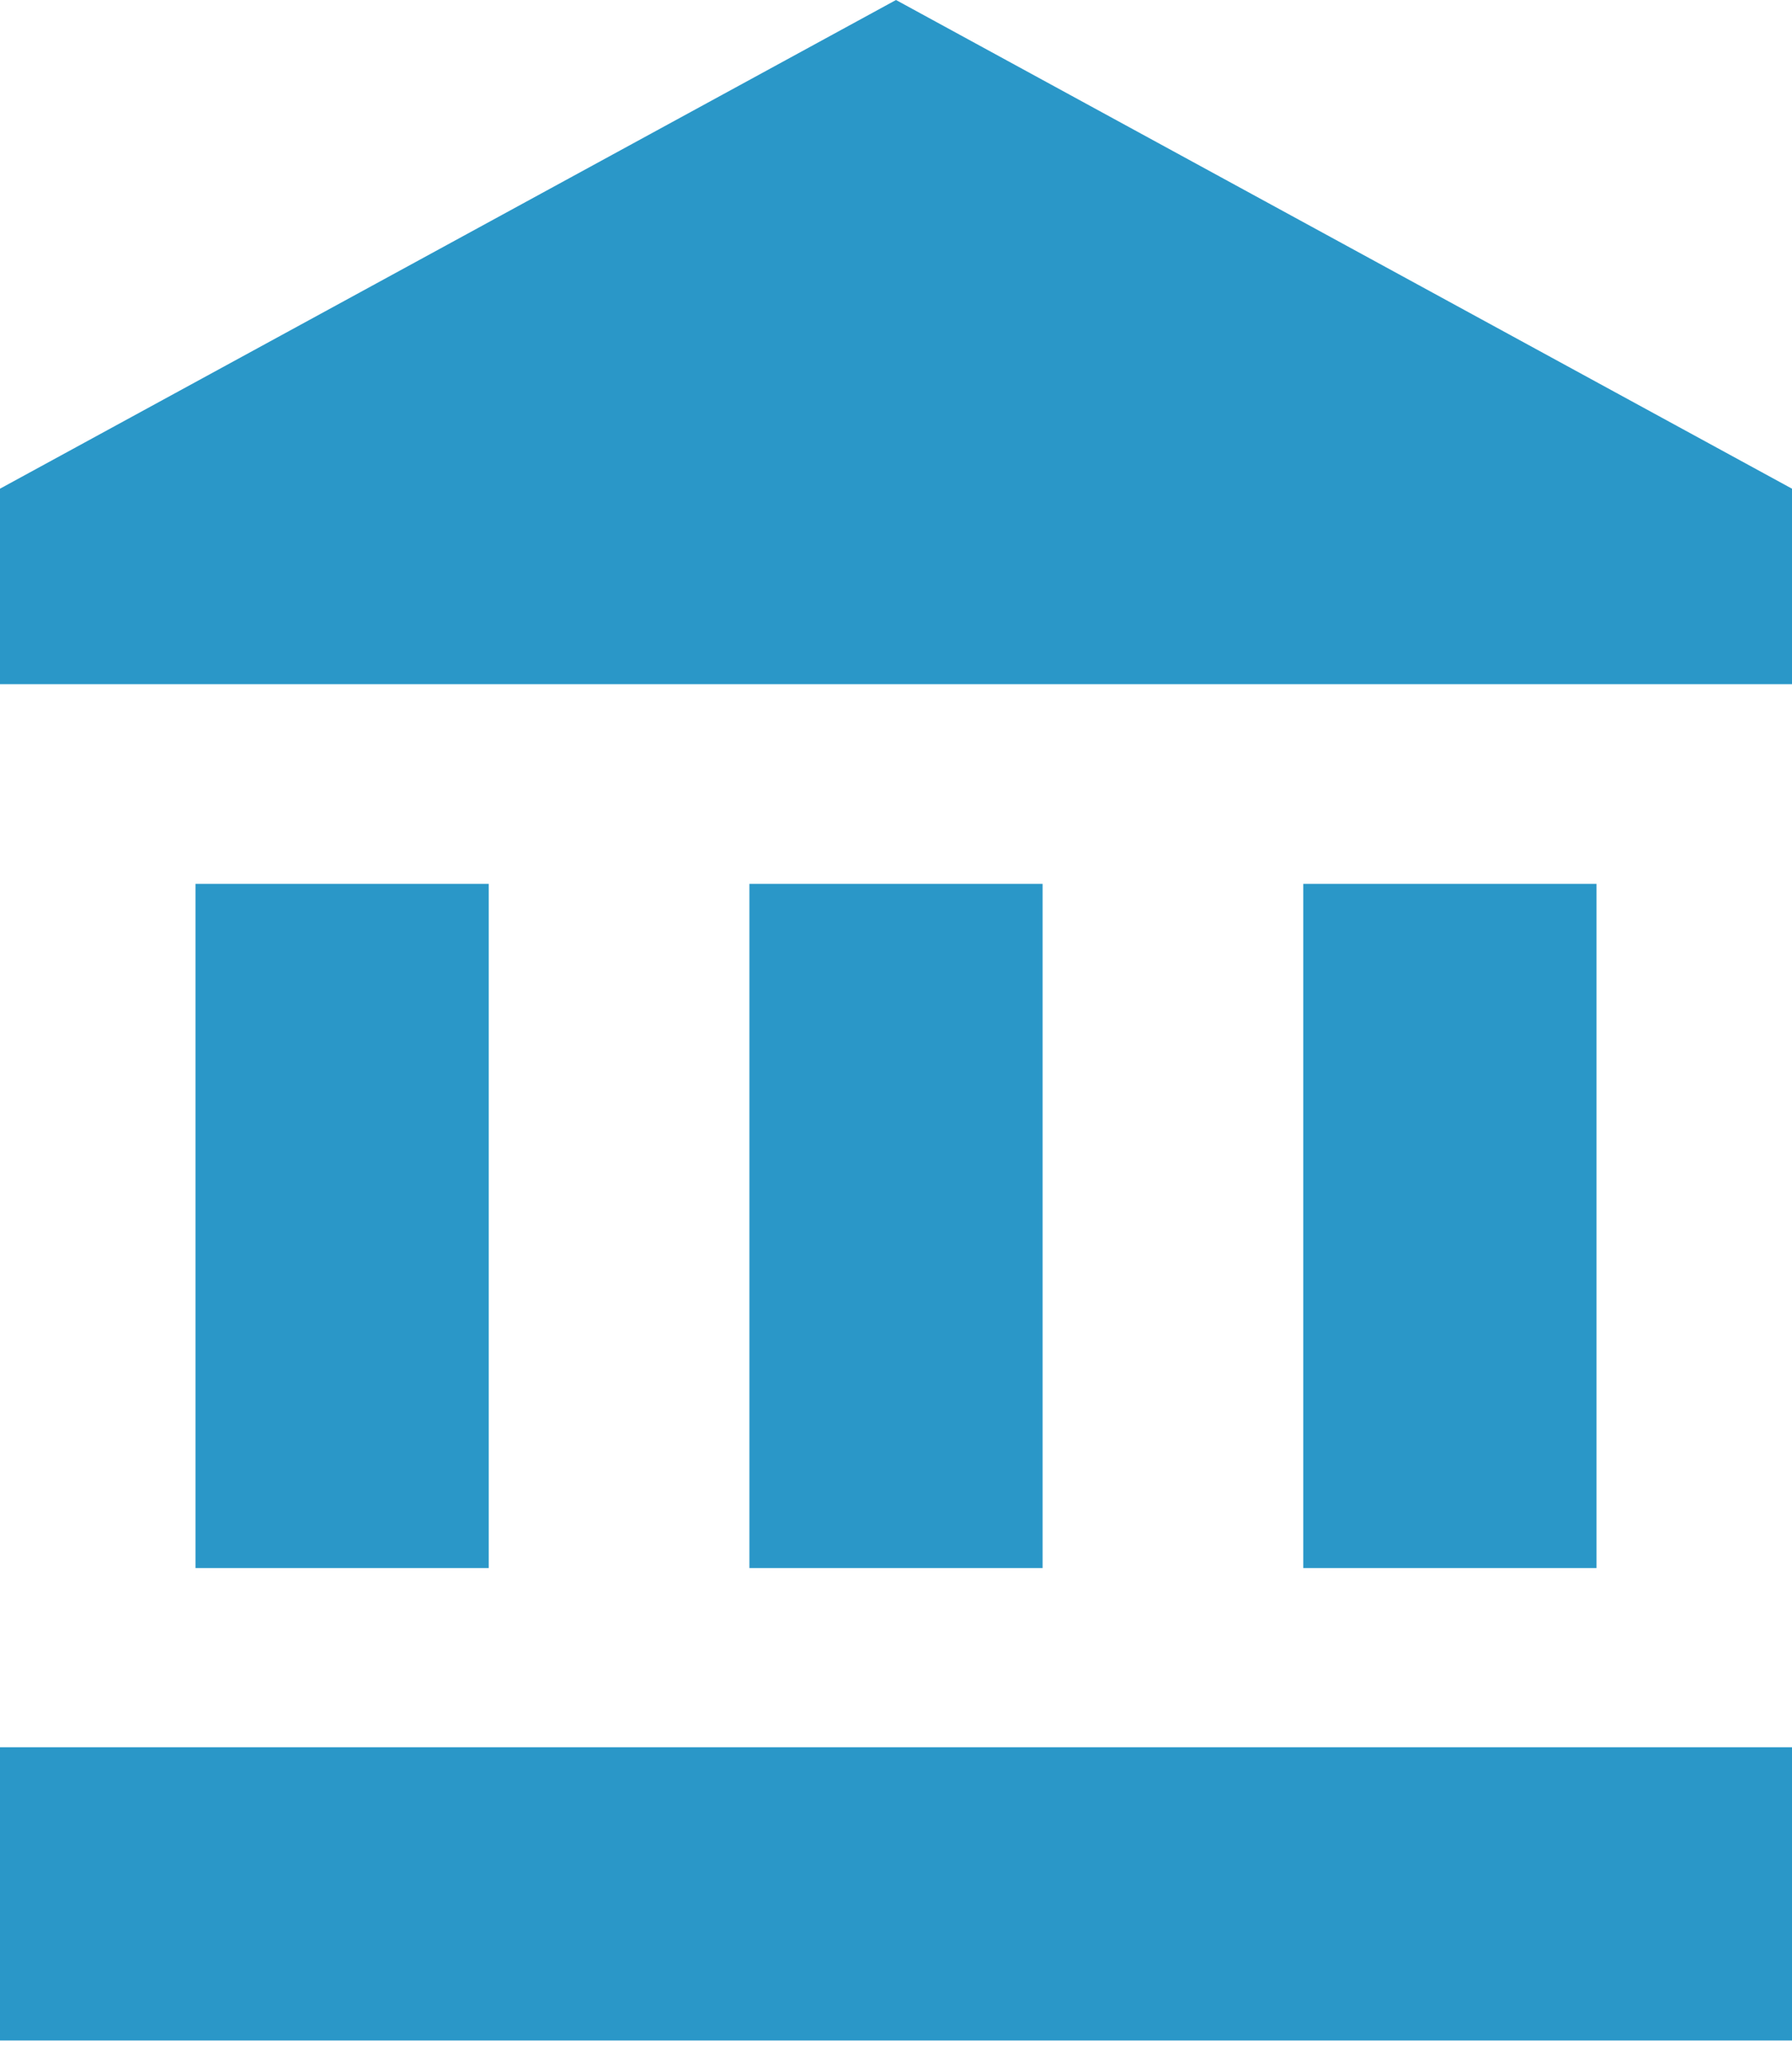
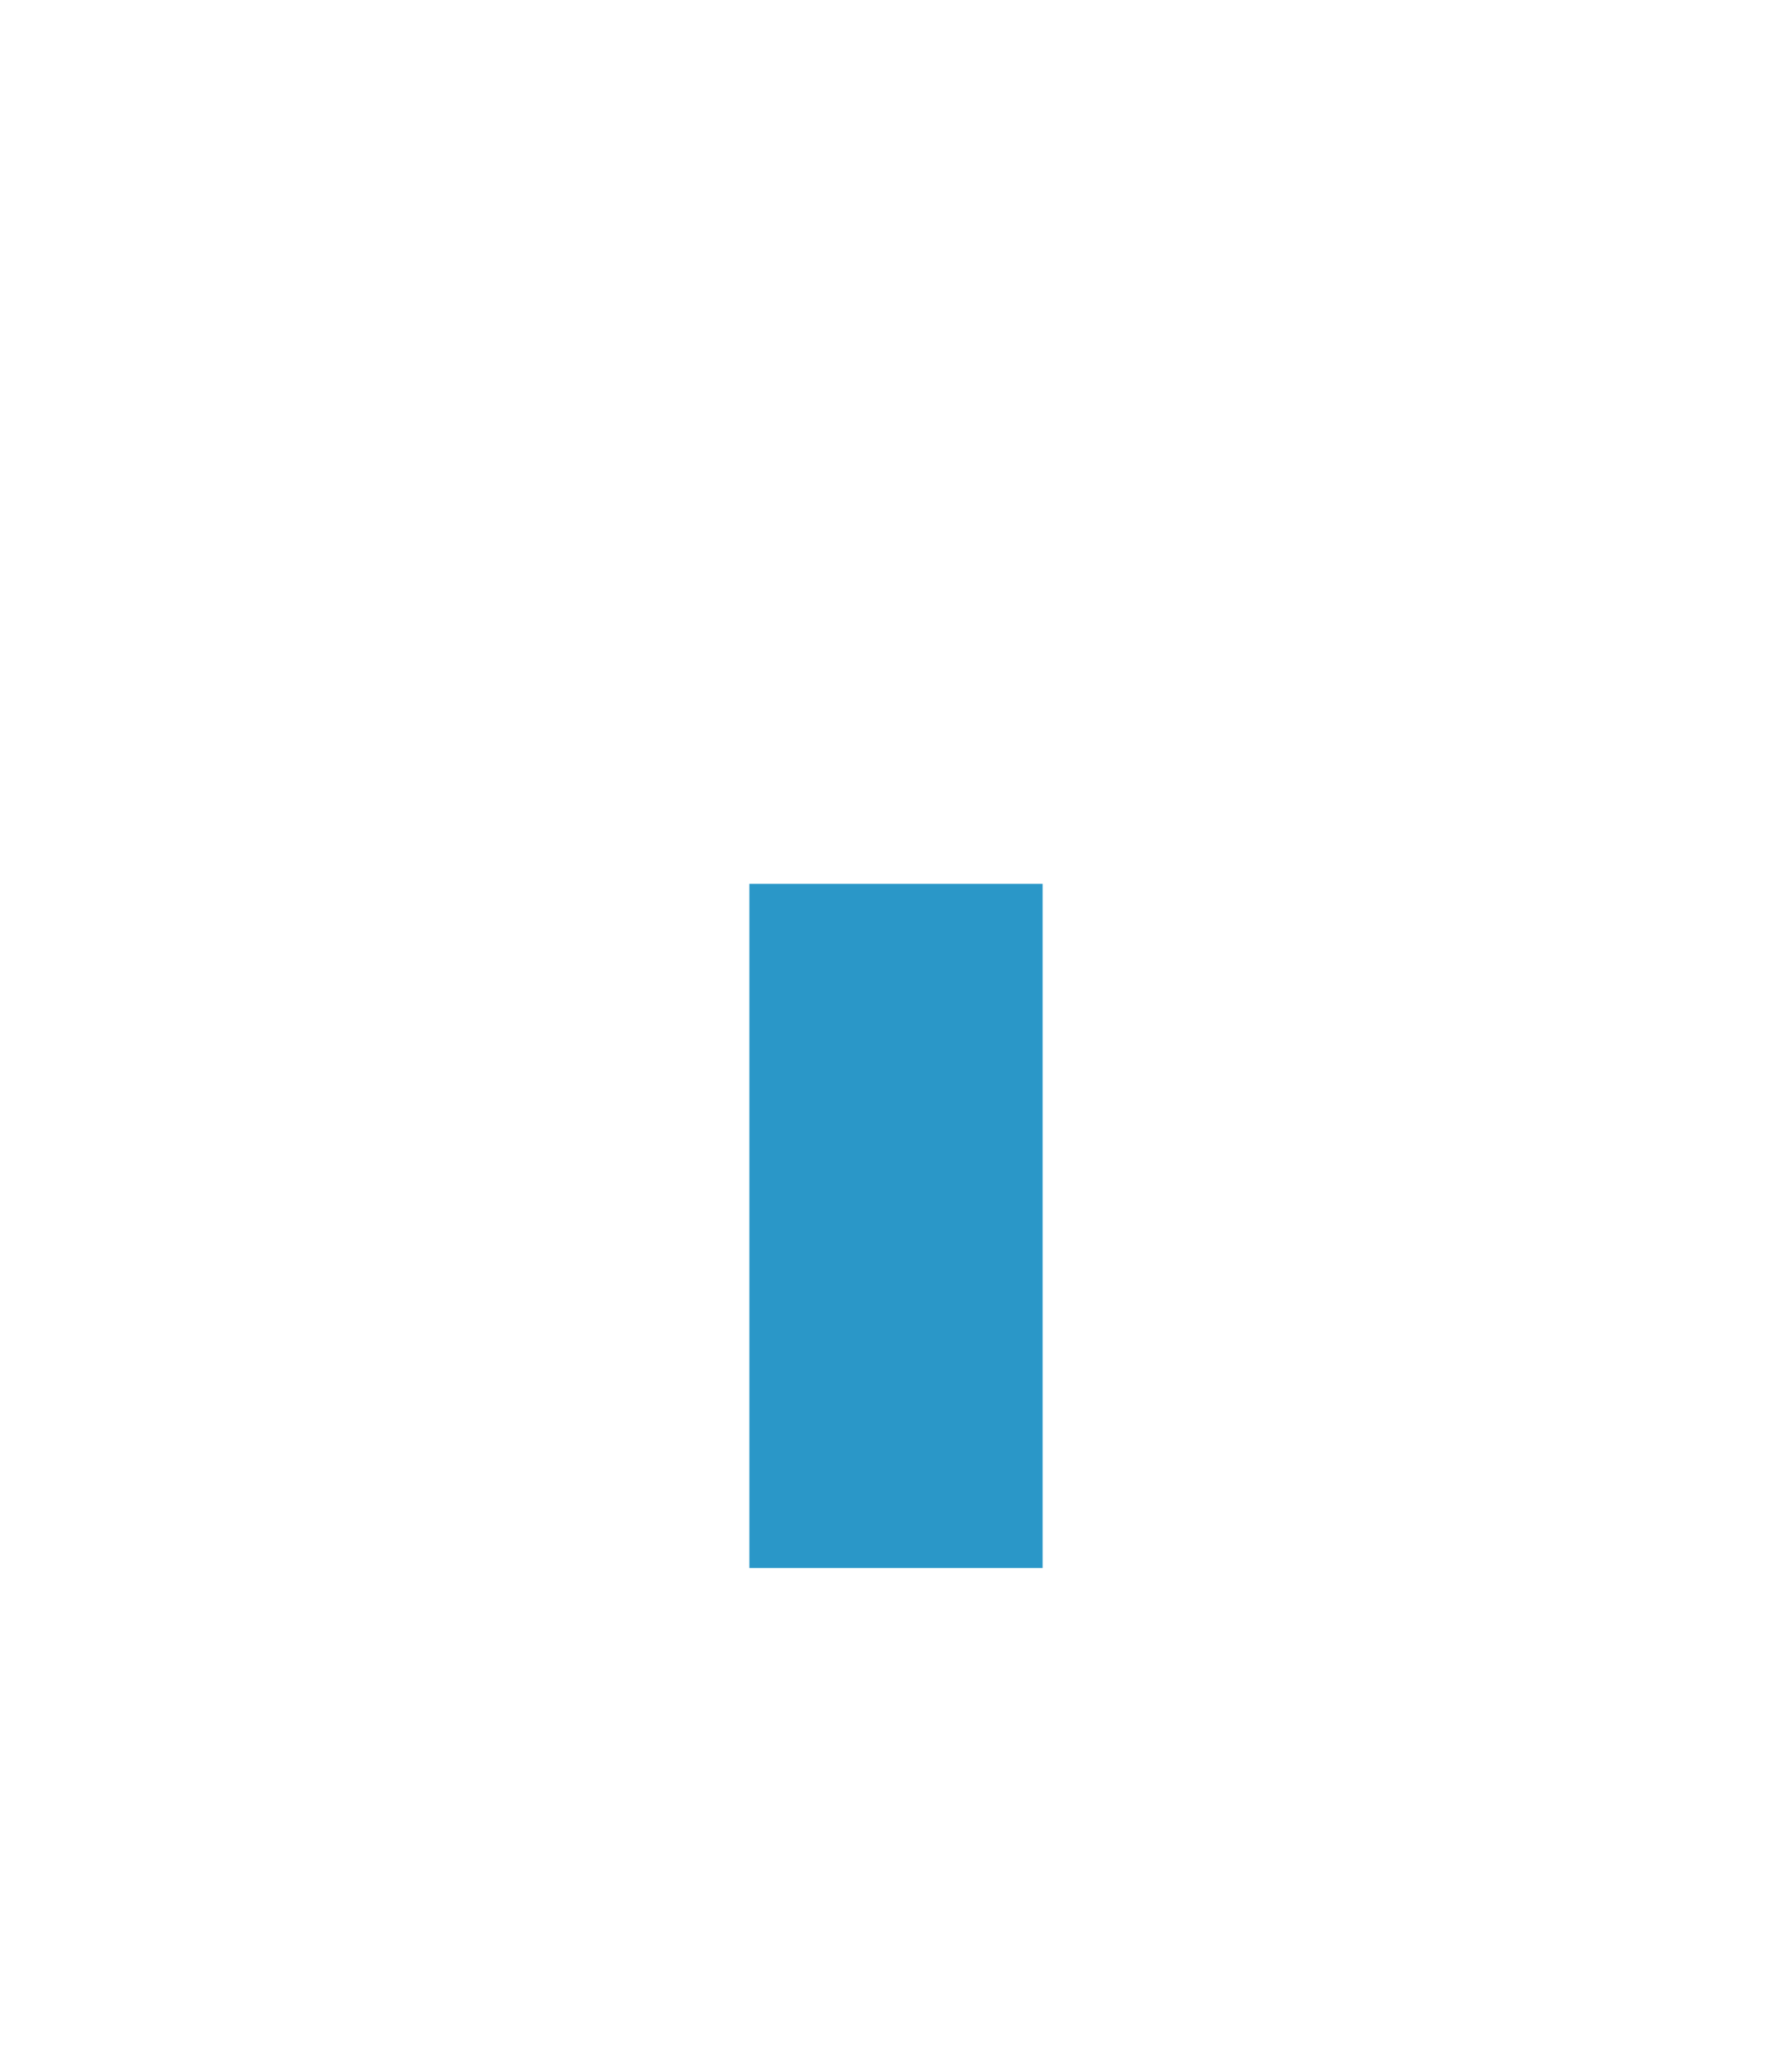
<svg xmlns="http://www.w3.org/2000/svg" width="58" height="67" viewBox="0 0 58 67" fill="none">
-   <path d="M0 56.555H58V66.046H0V56.555Z" fill="#2A97C8" />
  <path d="M24.255 28.61H33.745V50.755H24.255V28.61Z" fill="#2A97C8" />
-   <path d="M6.327 28.61H15.818V50.755H6.327V28.61Z" fill="#2A97C8" />
-   <path d="M42.182 28.61H51.673V50.755H42.182V28.61Z" fill="#2A97C8" />
-   <path d="M58 22.145H0V15.818L29 0L58 15.818V22.145Z" fill="#2A97C8" />
</svg>